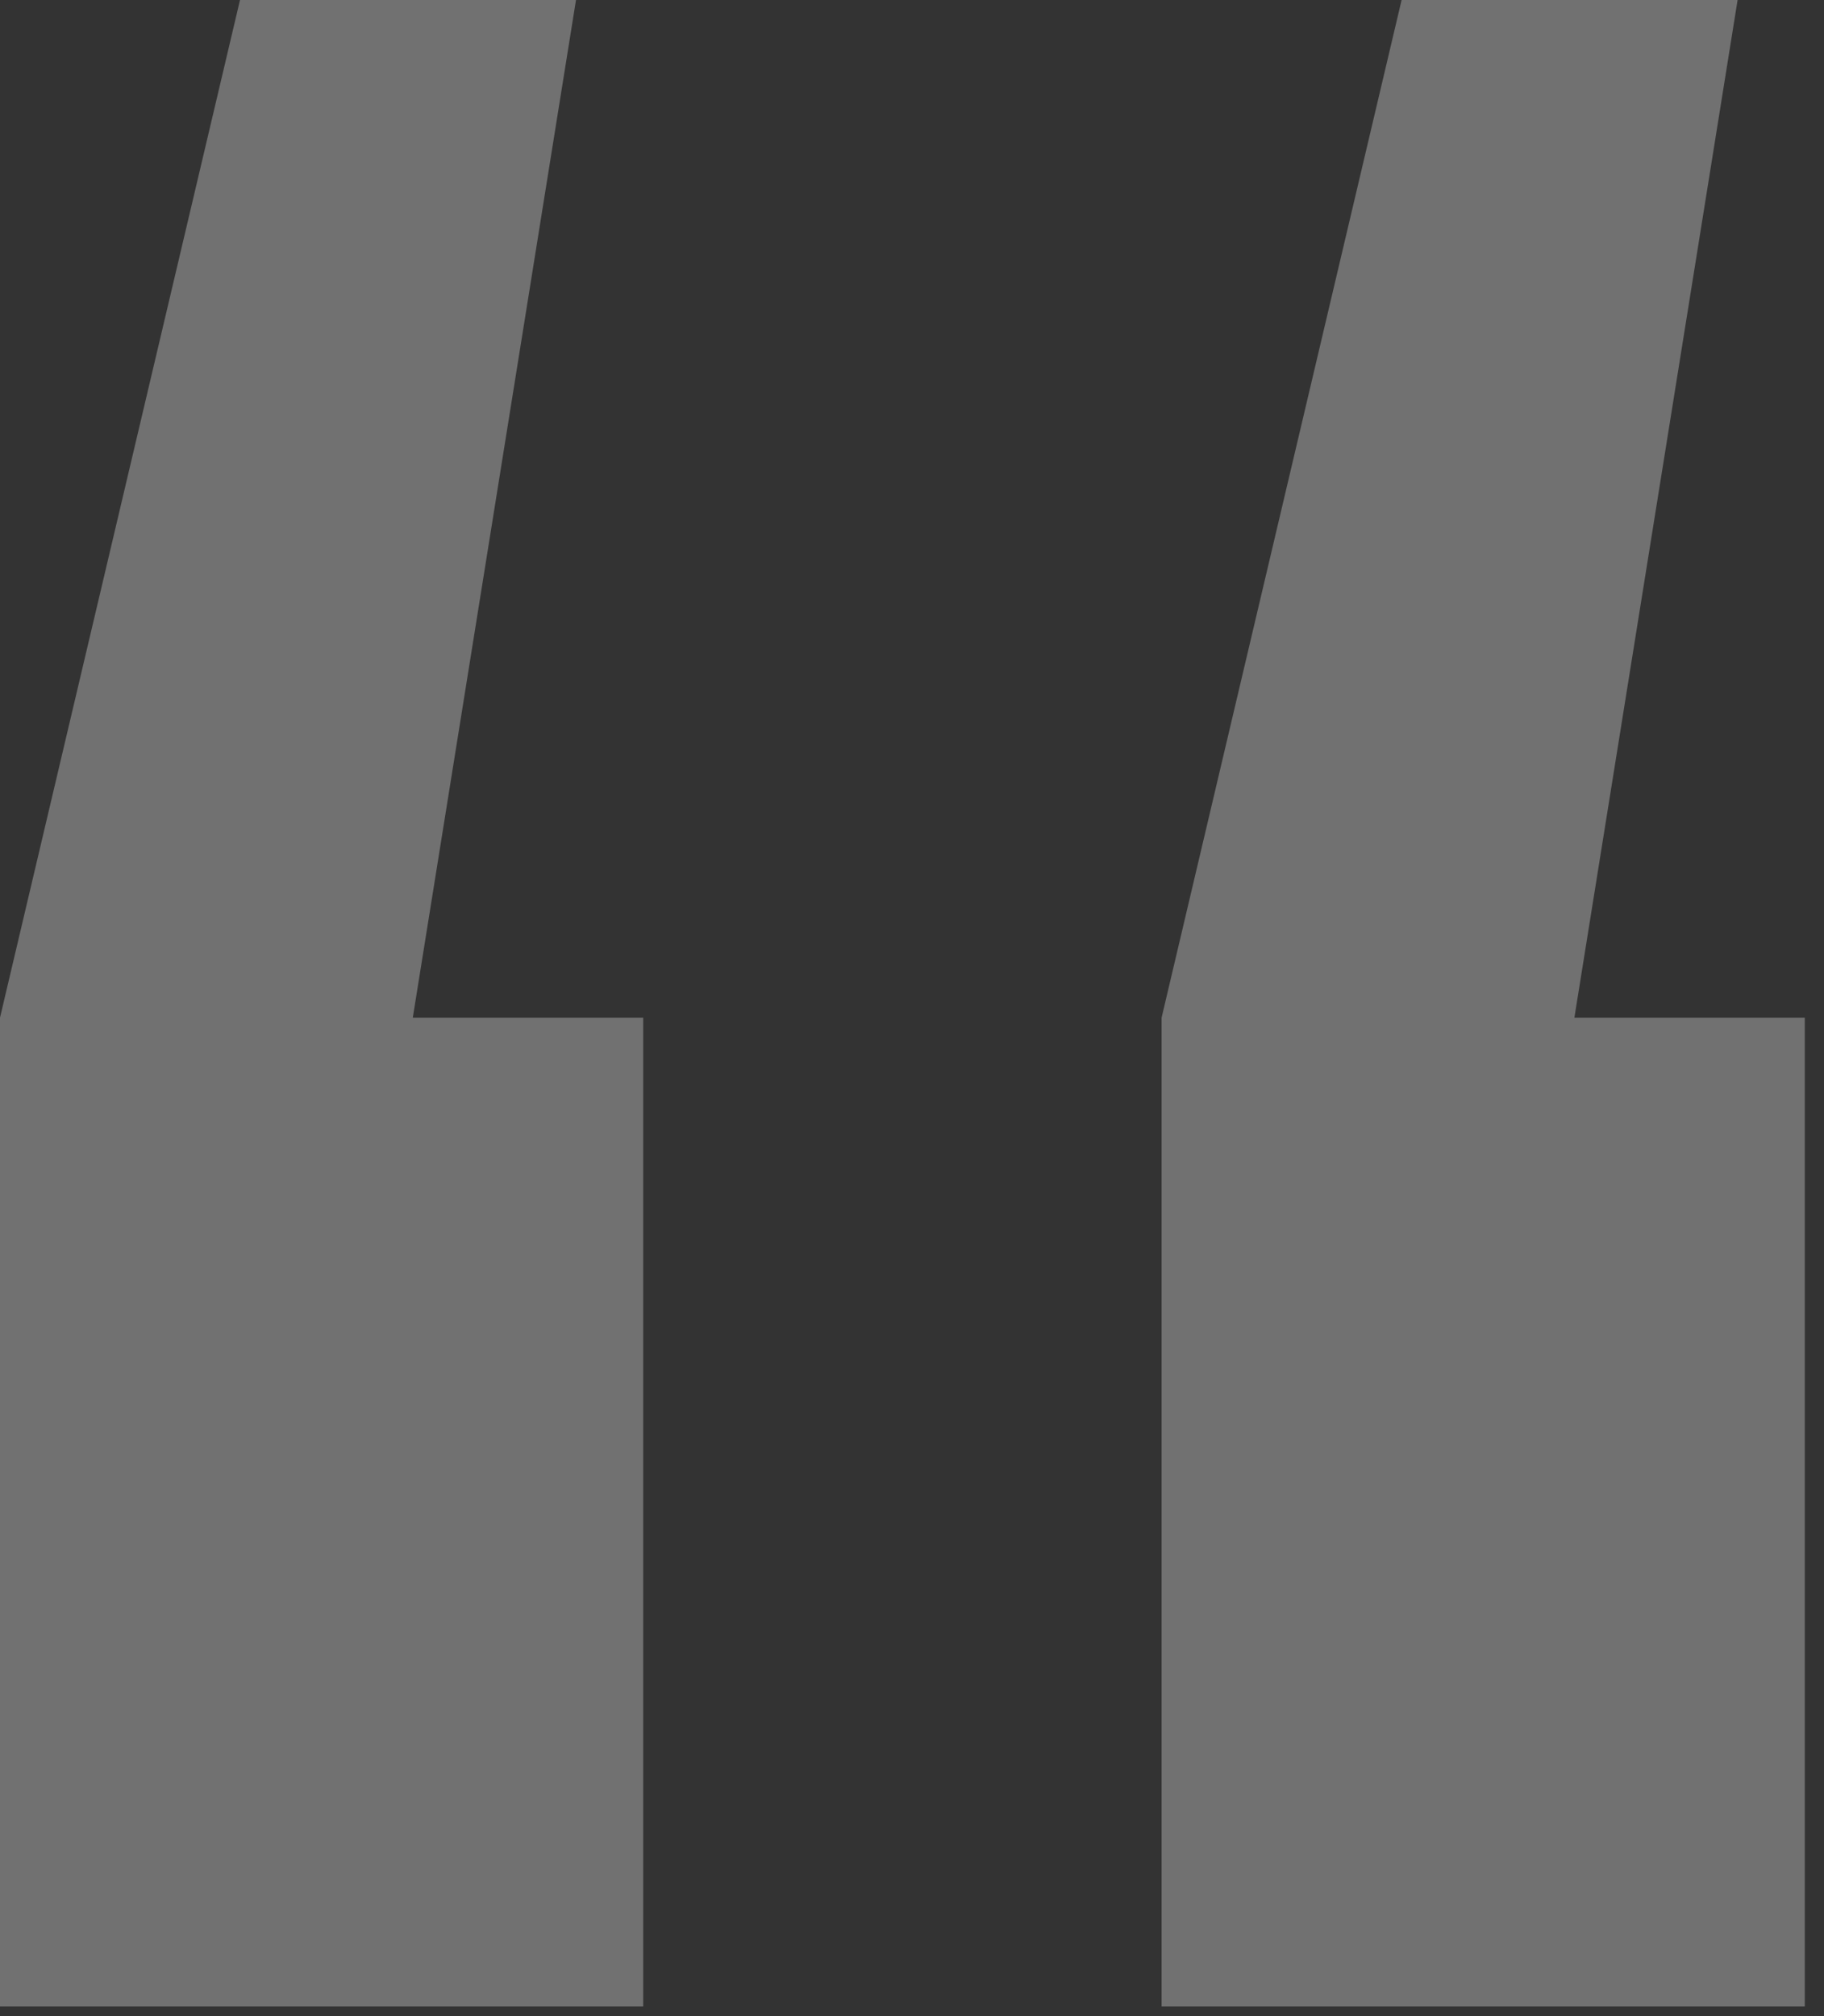
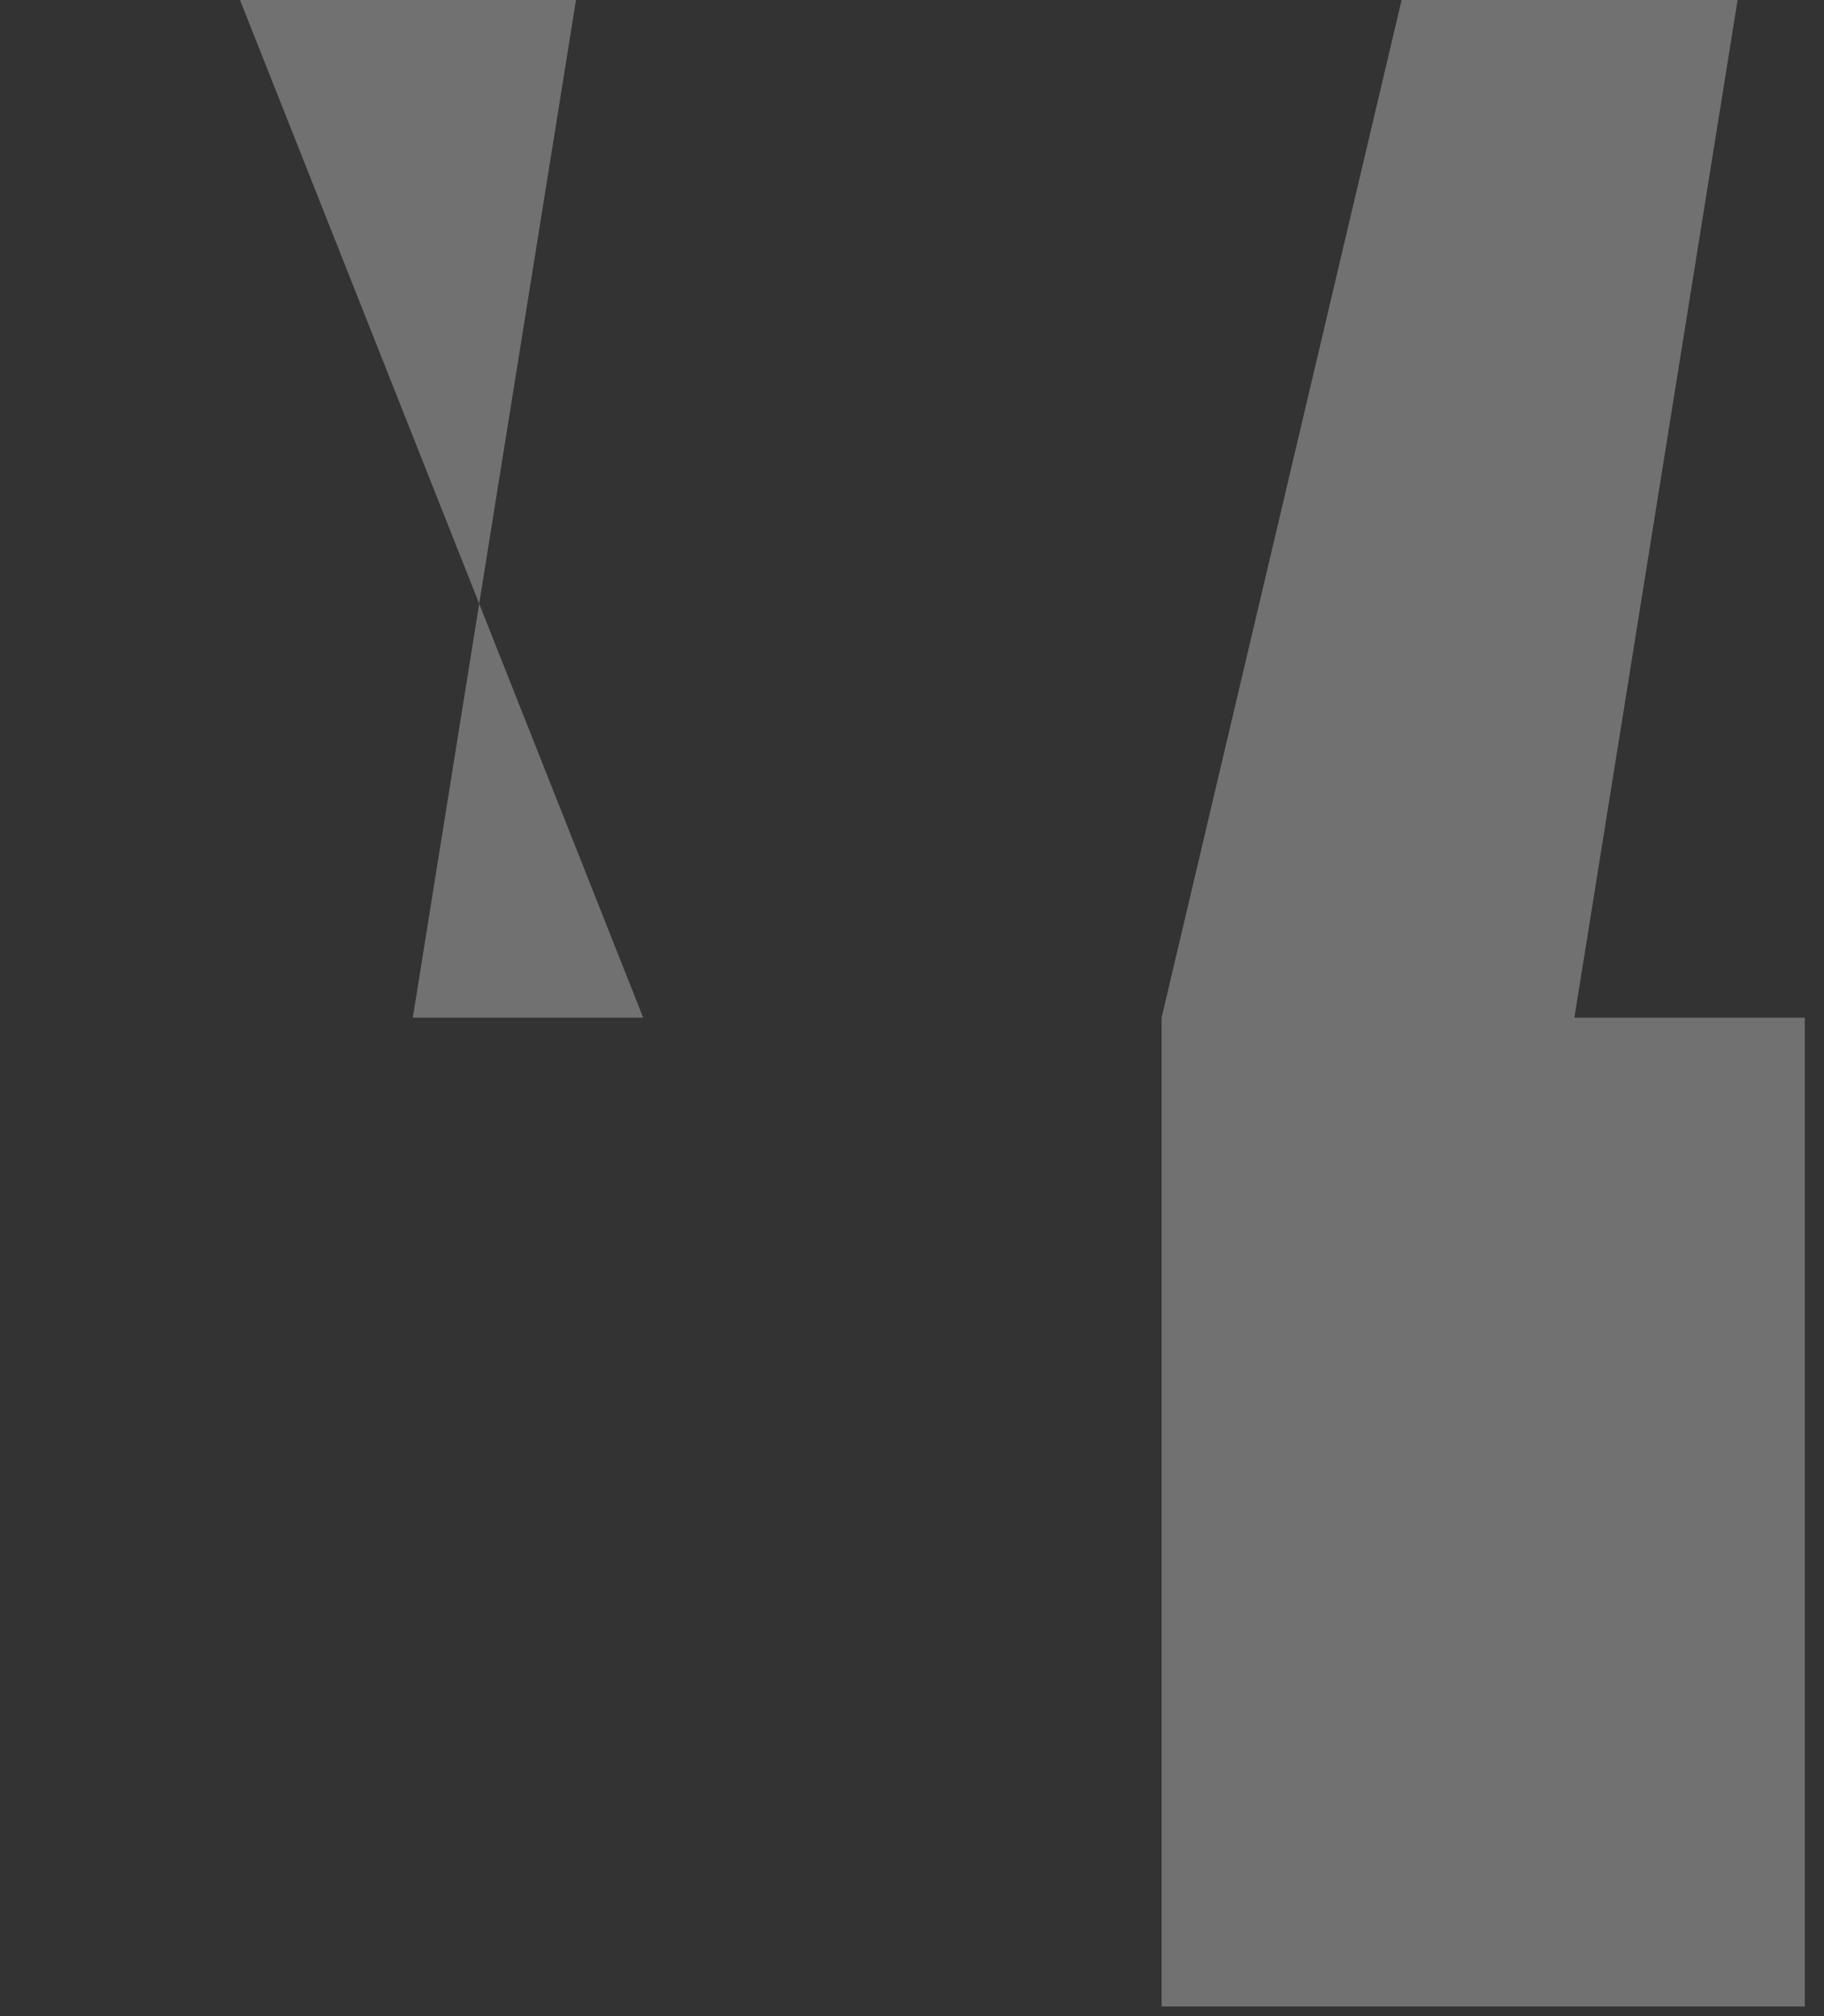
<svg xmlns="http://www.w3.org/2000/svg" width="57" height="63" viewBox="0 0 57 63" fill="none">
  <rect x="0" y="0" width="57" height="63" fill="#333333" stroke="none" />
-   <path opacity="0.3" d="M18 0L12.9 31.8H20.1V62.7H0V31.8L7.5 0H18ZM54.3 0L49.2 31.8H56.4V62.7H36.3V31.8L43.8 0H54.3Z" fill="url(#paint0_linear_3448_1952)" />
+   <path opacity="0.3" d="M18 0L12.9 31.8H20.1V62.7V31.8L7.5 0H18ZM54.3 0L49.2 31.8H56.4V62.7H36.3V31.8L43.8 0H54.3Z" fill="url(#paint0_linear_3448_1952)" />
  <defs>
    <linearGradient id="paint0_linear_3448_1952" x1="226.3" y1="101" x2="226.3" y2="156" gradientUnits="userSpaceOnUse">
      <stop stop-color="white" />
      <stop offset="1" stop-color="#AD9172" />
    </linearGradient>
  </defs>
</svg>